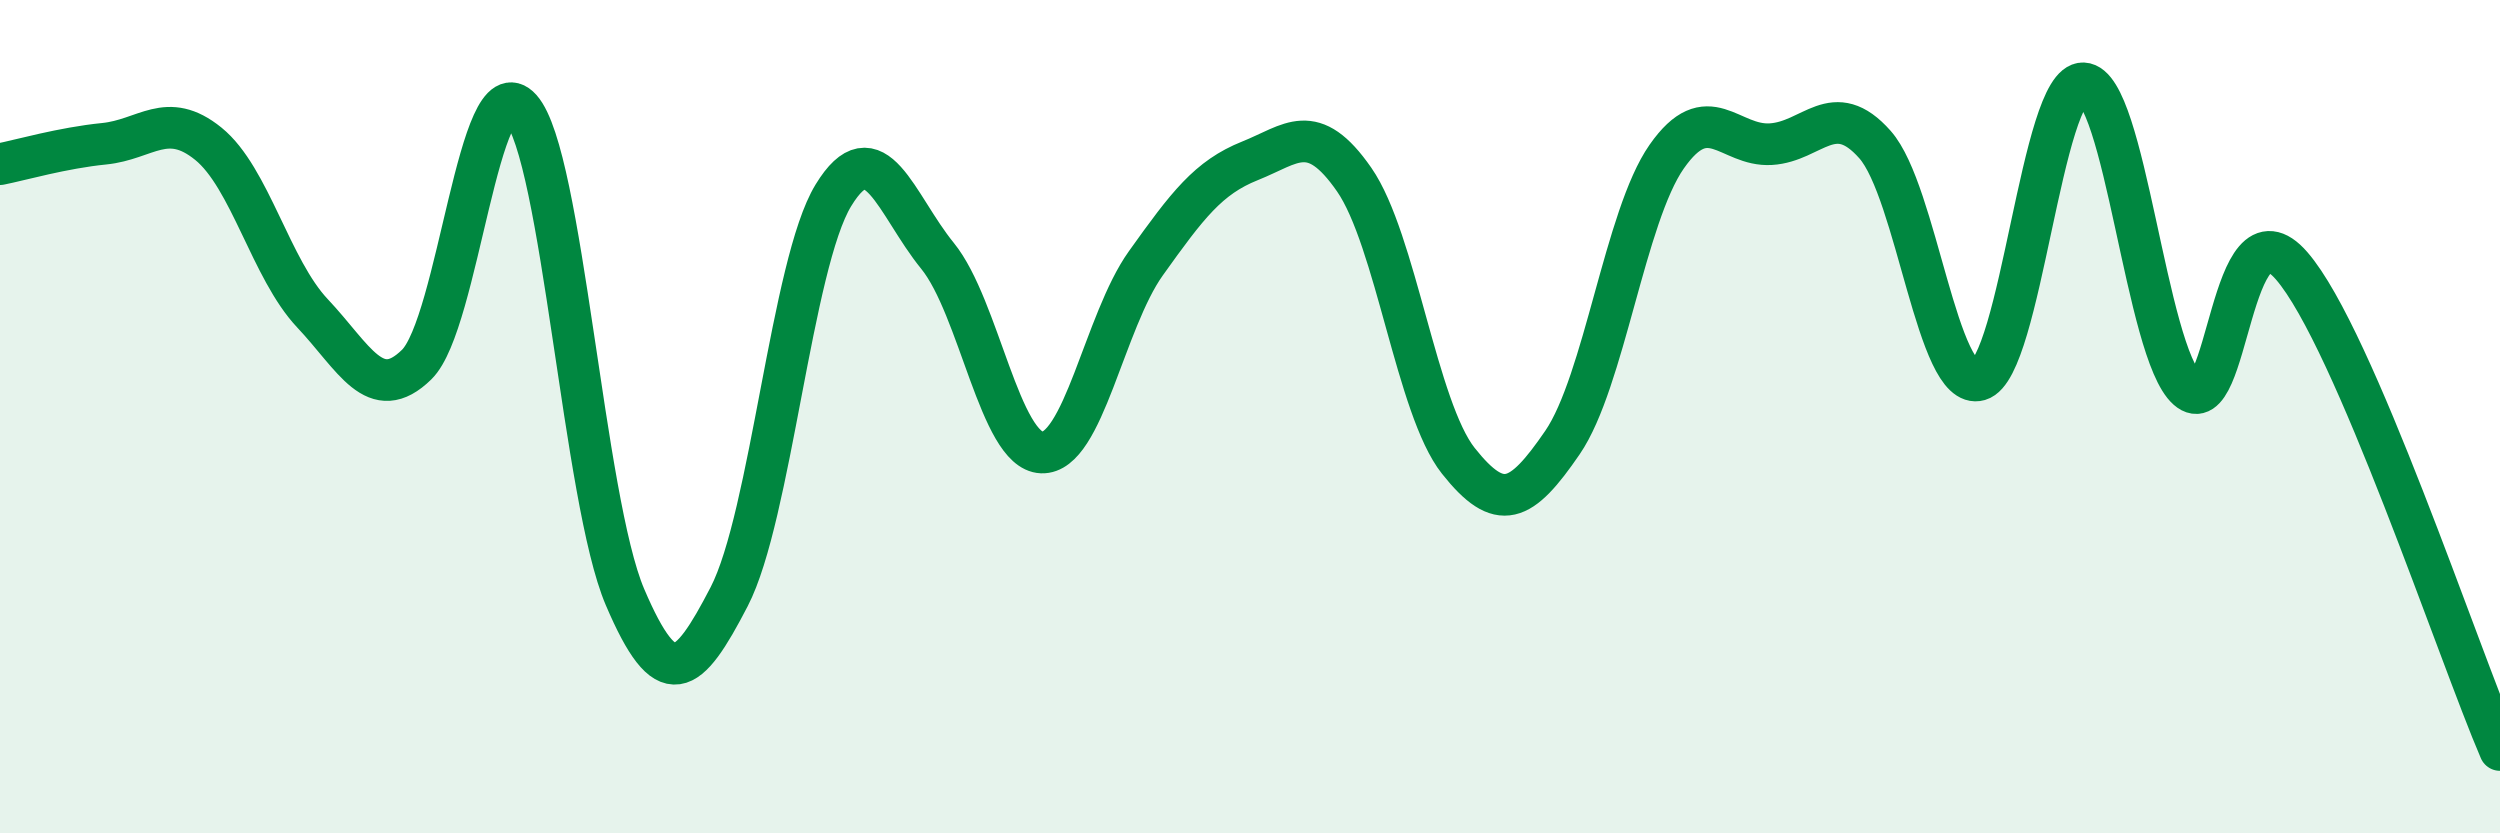
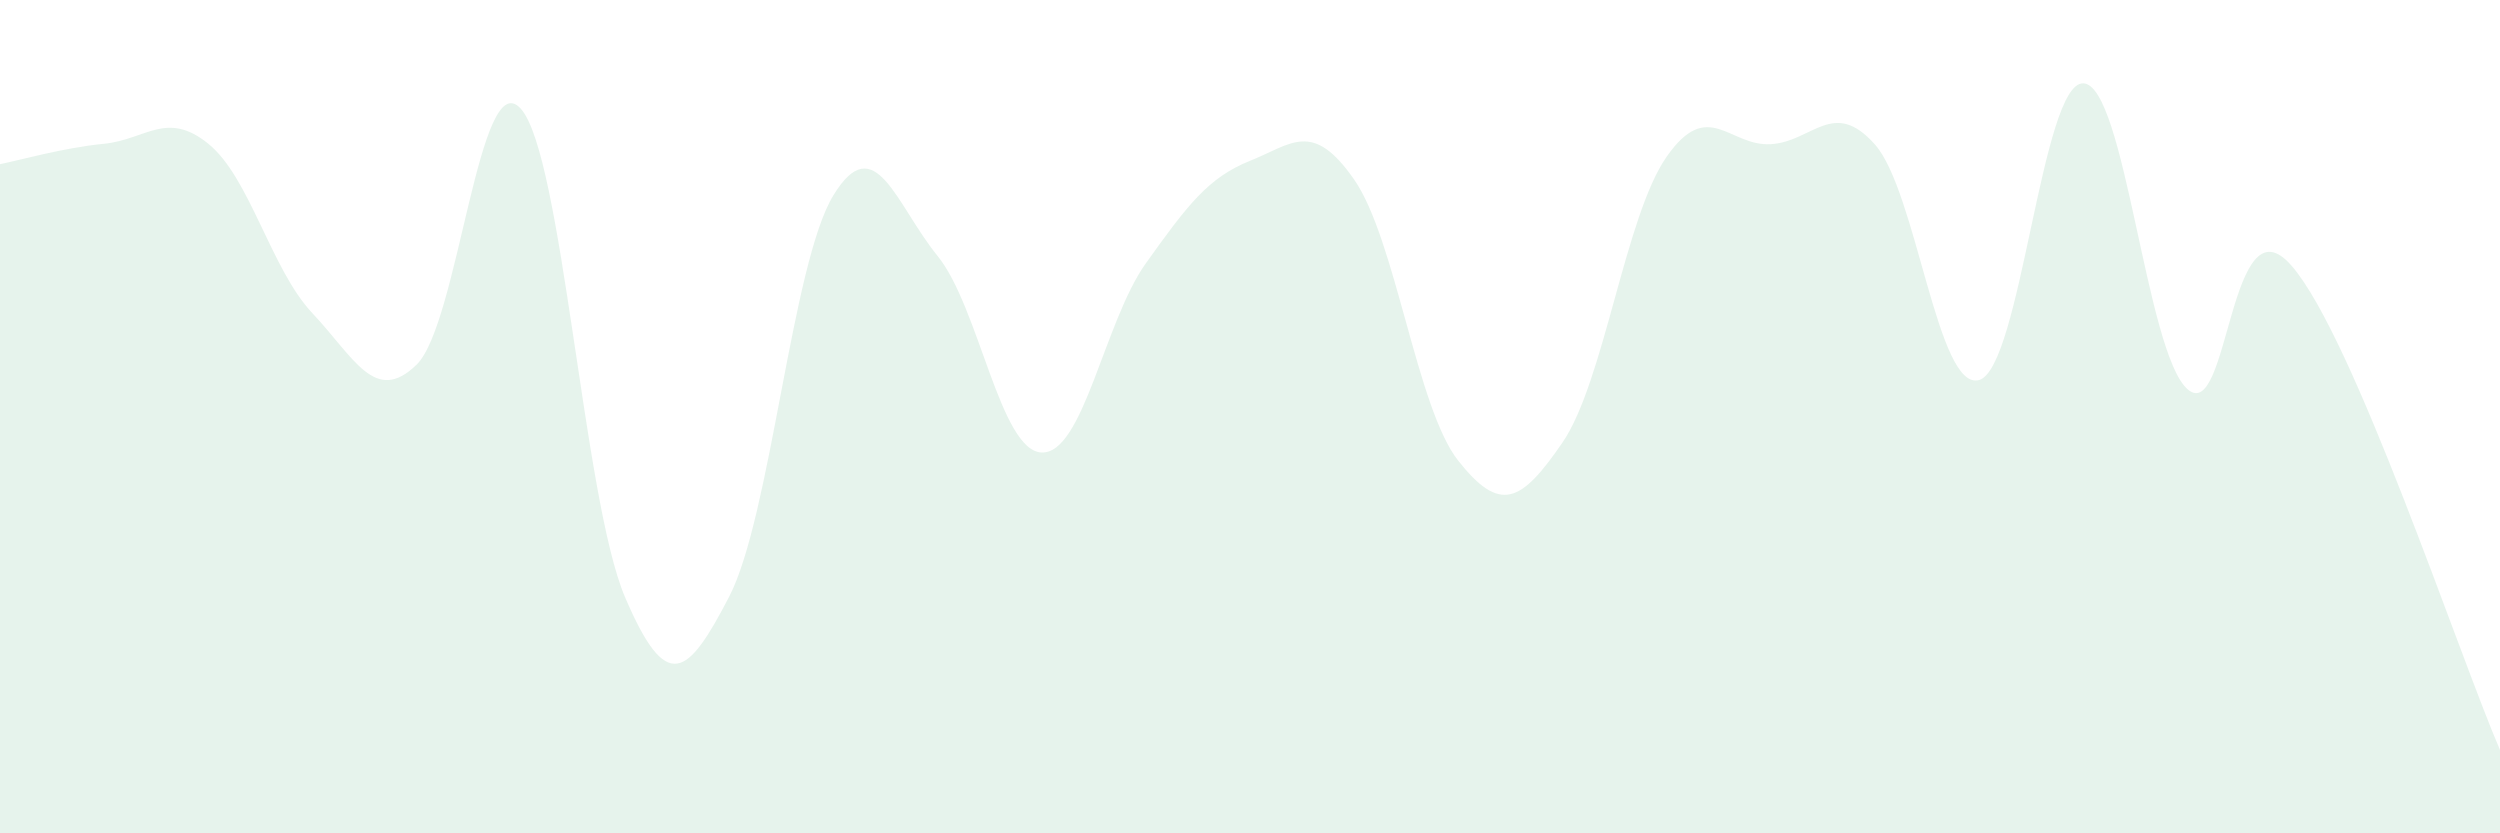
<svg xmlns="http://www.w3.org/2000/svg" width="60" height="20" viewBox="0 0 60 20">
  <path d="M 0,3.94 C 0.5,3.84 1.5,3.55 2.5,3.45 C 3.5,3.35 4,2.64 5,3.45 C 6,4.26 6.5,6.46 7.5,7.52 C 8.5,8.58 9,9.73 10,8.75 C 11,7.77 11.5,1.49 12.5,2.61 C 13.5,3.73 14,11.99 15,14.33 C 16,16.67 16.5,16.25 17.5,14.32 C 18.5,12.39 19,6.33 20,4.69 C 21,3.05 21.5,4.91 22.5,6.14 C 23.5,7.37 24,10.82 25,10.86 C 26,10.9 26.5,7.72 27.5,6.32 C 28.5,4.92 29,4.26 30,3.86 C 31,3.46 31.5,2.87 32.5,4.31 C 33.5,5.75 34,9.8 35,11.06 C 36,12.32 36.5,12.08 37.5,10.62 C 38.5,9.16 39,5.19 40,3.76 C 41,2.33 41.5,3.52 42.5,3.46 C 43.5,3.4 44,2.34 45,3.47 C 46,4.6 46.5,9.41 47.5,9.12 C 48.5,8.83 49,1.96 50,2 C 51,2.04 51.5,8.46 52.5,9.34 C 53.5,10.22 53.5,4.65 55,6.38 C 56.5,8.11 59,15.68 60,18L60 20L0 20Z" fill="#008740" opacity="0.1" stroke-linecap="round" stroke-linejoin="round" />
-   <path d="M 0,3.94 C 0.5,3.84 1.5,3.55 2.5,3.45 C 3.5,3.35 4,2.64 5,3.45 C 6,4.26 6.5,6.46 7.5,7.52 C 8.5,8.58 9,9.73 10,8.75 C 11,7.77 11.5,1.49 12.5,2.61 C 13.5,3.73 14,11.99 15,14.33 C 16,16.67 16.5,16.25 17.5,14.32 C 18.5,12.39 19,6.33 20,4.69 C 21,3.05 21.5,4.91 22.5,6.14 C 23.5,7.37 24,10.82 25,10.86 C 26,10.9 26.5,7.72 27.5,6.32 C 28.5,4.92 29,4.26 30,3.86 C 31,3.46 31.5,2.87 32.5,4.31 C 33.5,5.75 34,9.8 35,11.06 C 36,12.32 36.5,12.08 37.5,10.62 C 38.5,9.16 39,5.19 40,3.76 C 41,2.33 41.5,3.52 42.5,3.46 C 43.5,3.4 44,2.34 45,3.47 C 46,4.6 46.5,9.41 47.5,9.12 C 48.5,8.83 49,1.96 50,2 C 51,2.04 51.5,8.46 52.5,9.34 C 53.5,10.22 53.5,4.65 55,6.38 C 56.5,8.11 59,15.68 60,18" stroke="#008740" stroke-width="1" fill="none" stroke-linecap="round" stroke-linejoin="round" />
</svg>